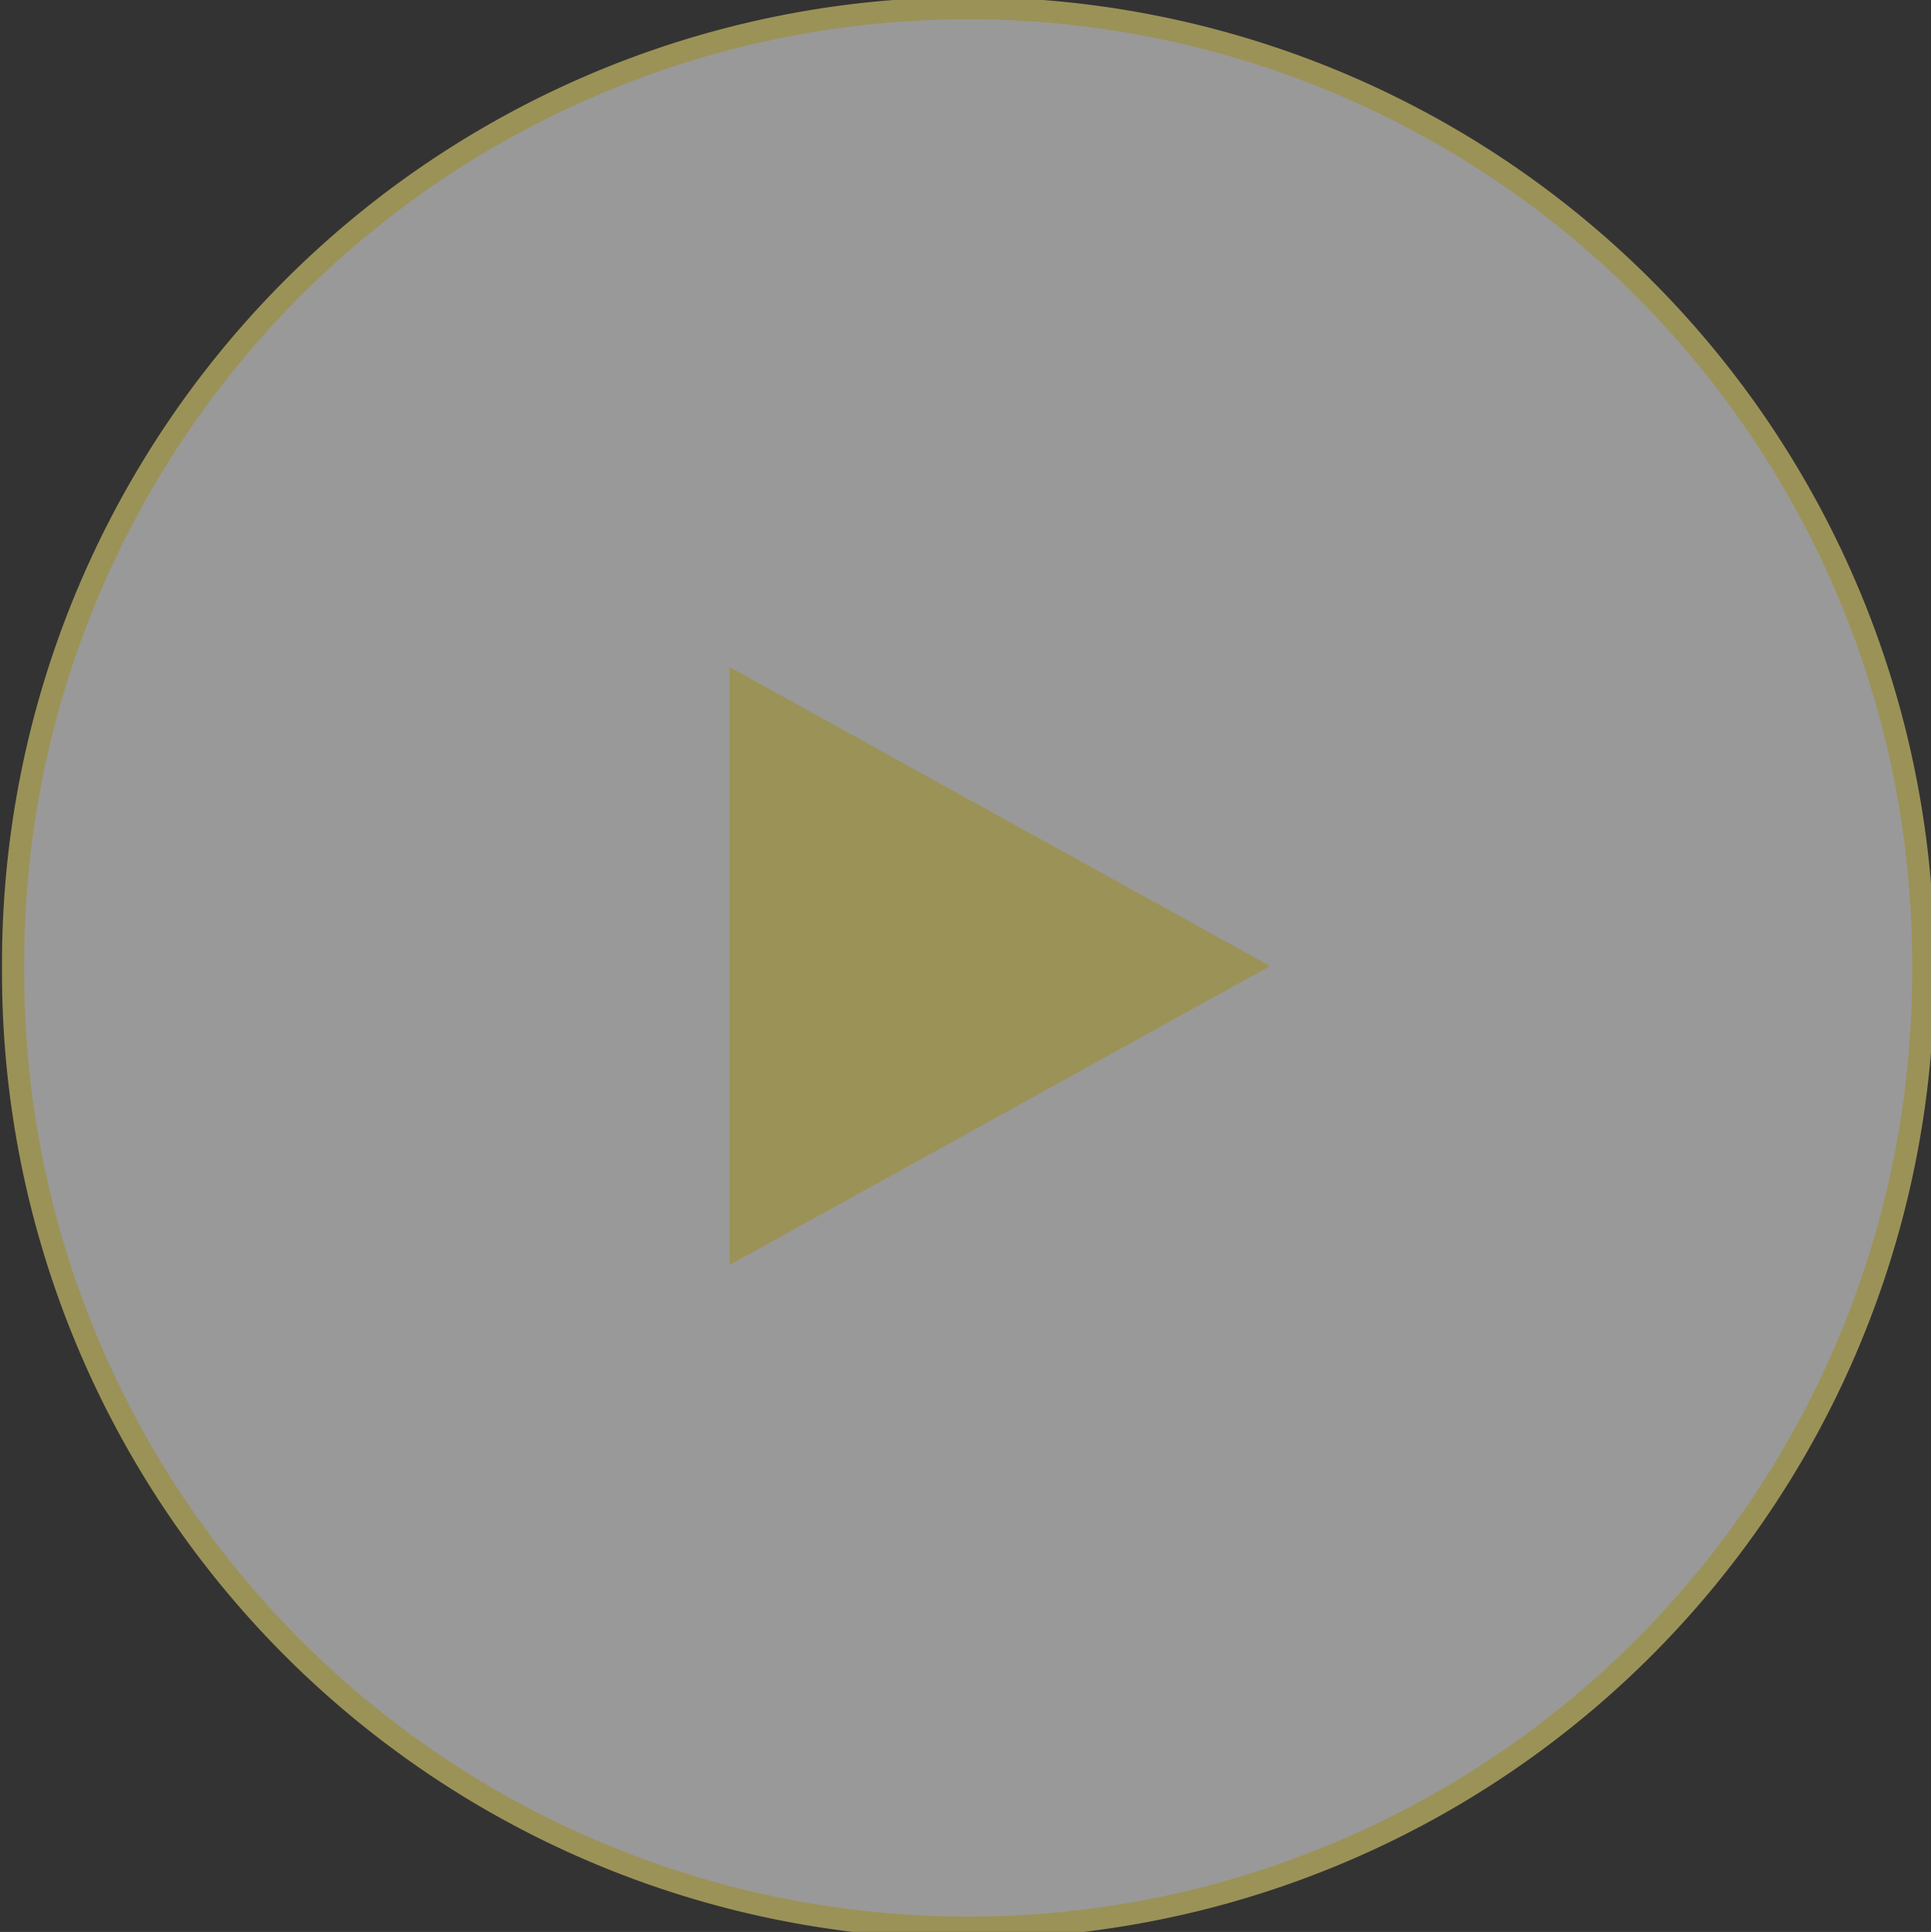
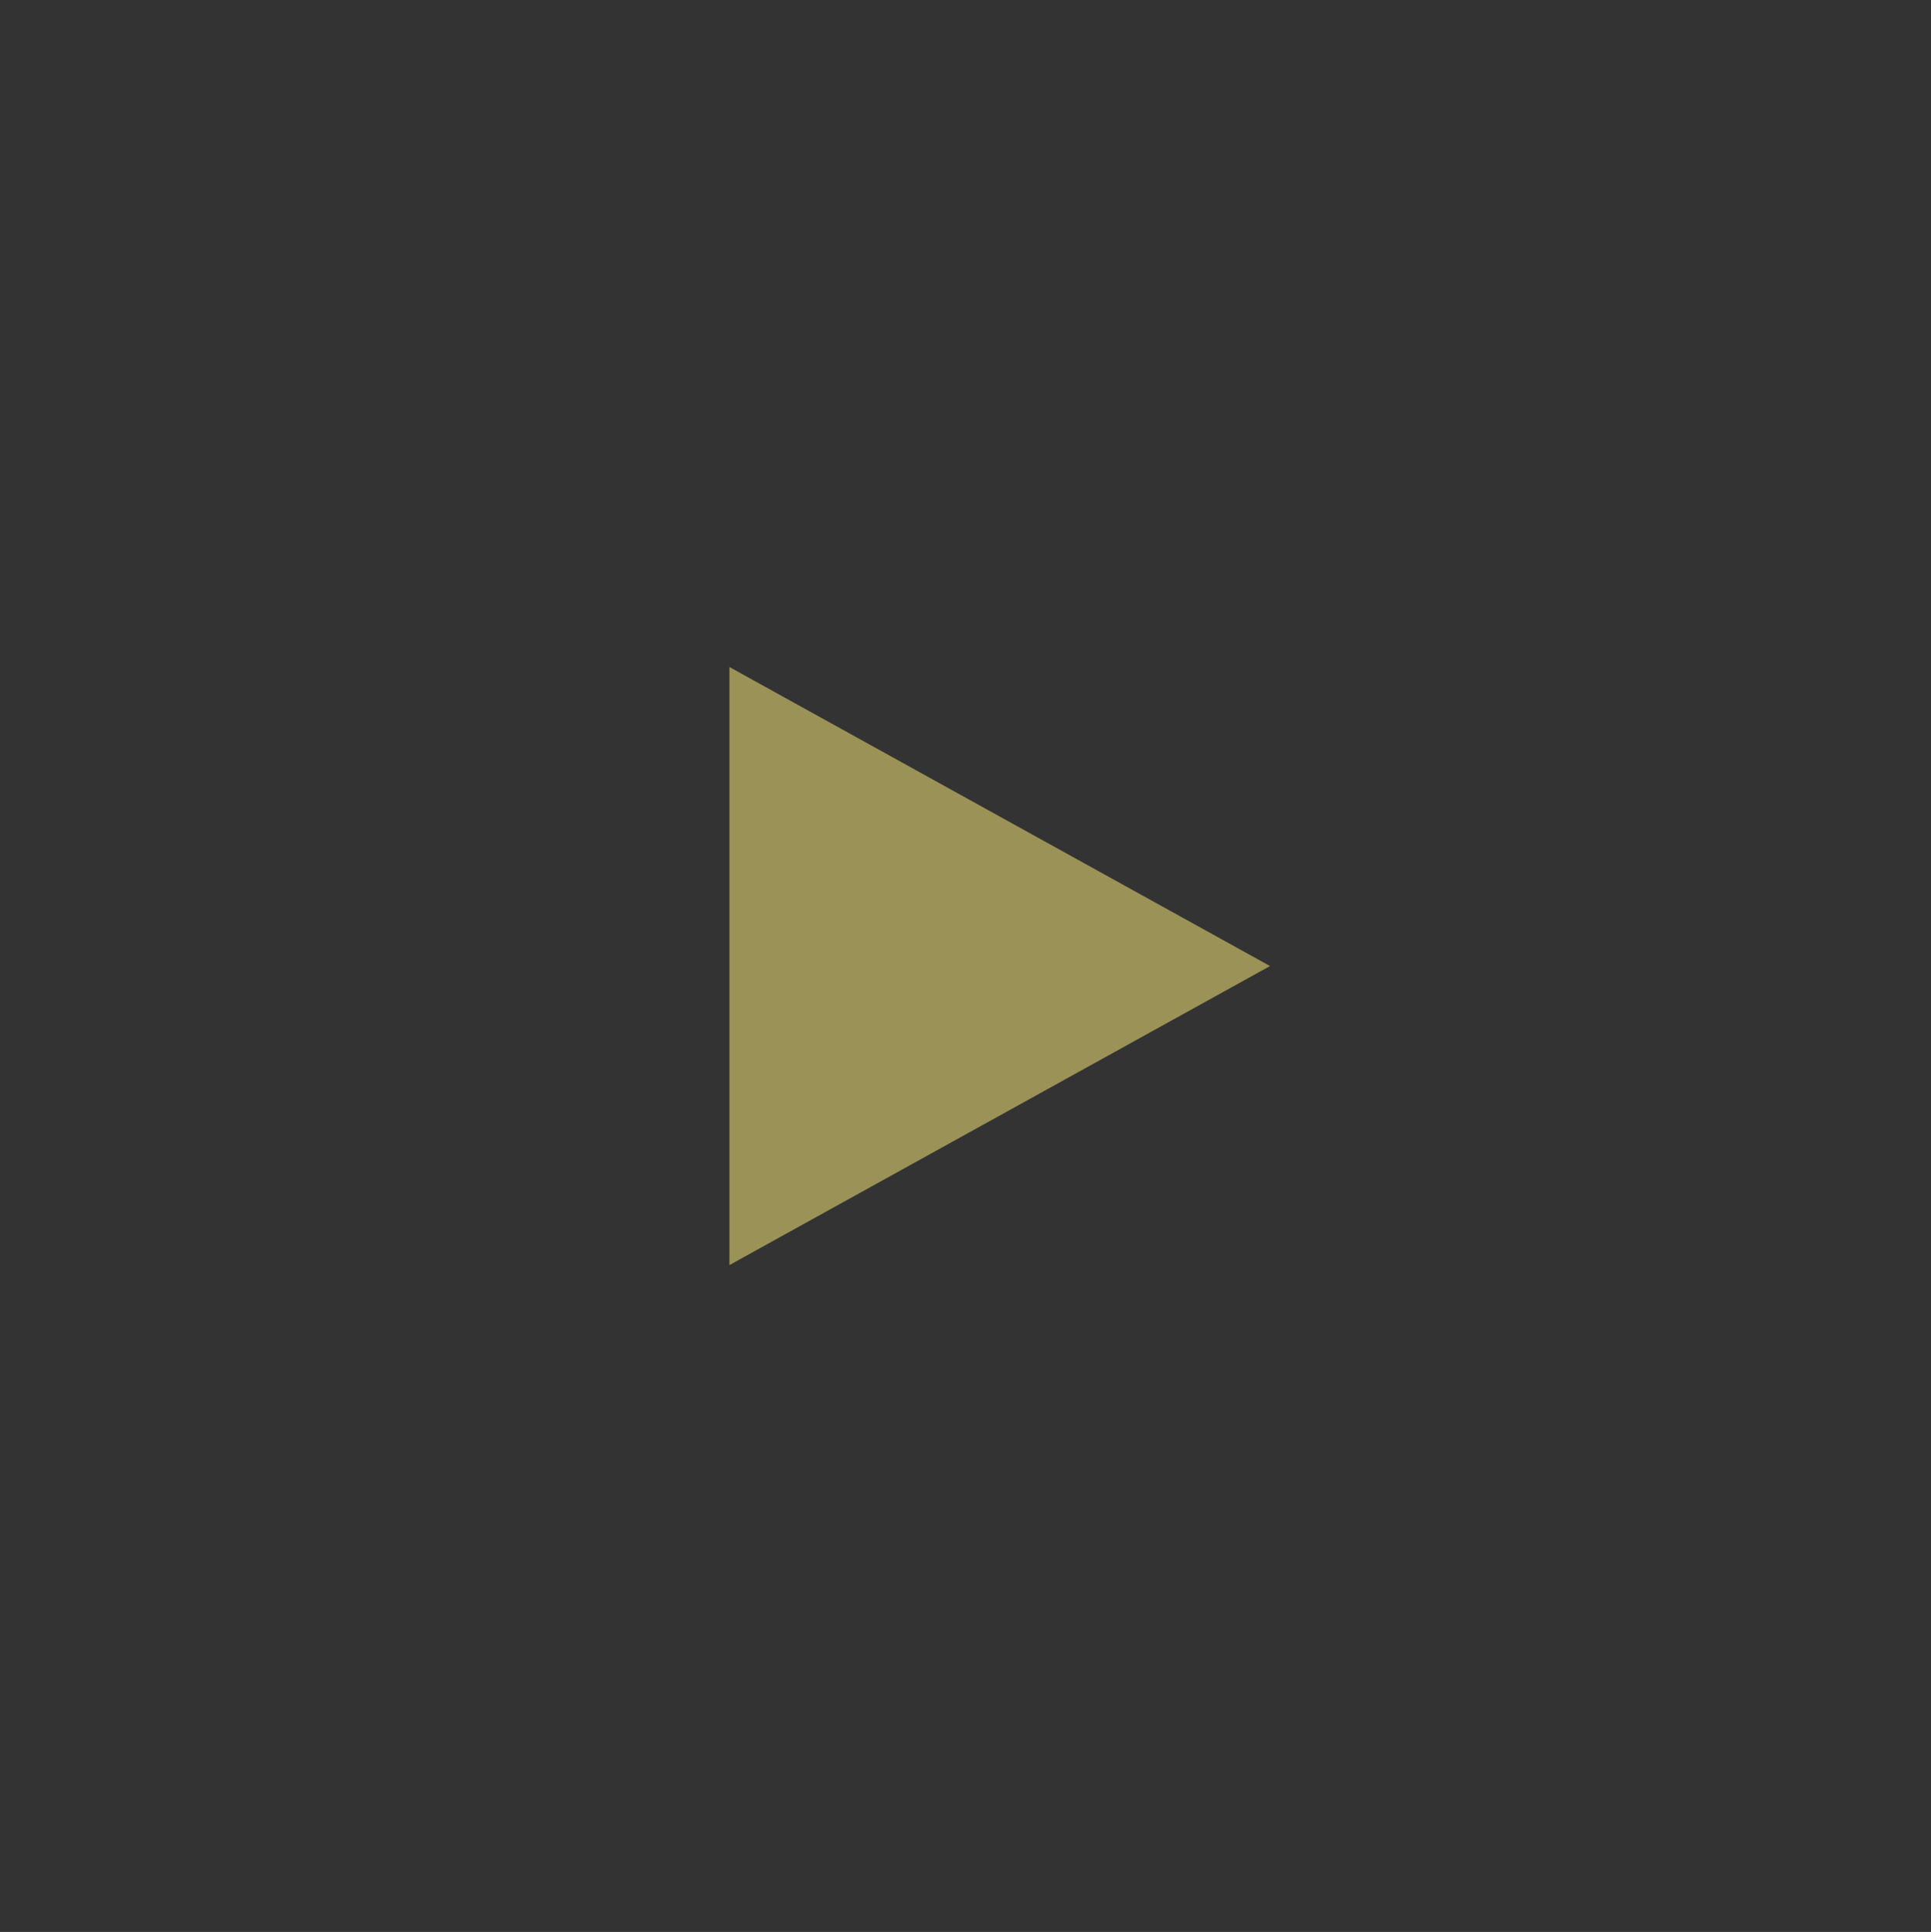
<svg xmlns="http://www.w3.org/2000/svg" xmlns:ns1="http://www.inkscape.org/namespaces/inkscape" xmlns:ns2="http://sodipodi.sourceforge.net/DTD/sodipodi-0.dtd" version="1.1" width="39.996" height="40.011" id="svg2" ns1:version="0.91 r13725" ns2:docname="oxcis-play-with-white.svg">
  <rect width="100%" height="100%" fill="#333333" stroke="none" />
  <ns2:namedview pagecolor="#ffffff" bordercolor="#666666" borderopacity="1" objecttolerance="10" gridtolerance="10" guidetolerance="10" ns1:pageopacity="0" ns1:pageshadow="2" ns1:window-width="698" ns1:window-height="480" id="namedview10" showgrid="false" ns1:zoom="11.796826" ns1:cx="7.1443507" ns1:cy="19.834131" ns1:window-x="2110" ns1:window-y="231" ns1:window-maximized="0" ns1:current-layer="g3779" />
  <defs id="defs4" />
  <g transform="translate(43.849,15.483)" id="g3779">
-     <path d="m 245.041,152.237 a 43.098,43.098 0 1 1 -86.195,0 43.098,43.098 0 1 1 86.195,0 z" id="path2989" style="fill:#ffffff;stroke:#9b9257;stroke-opacity:1;fill-opacity:0.498" ns1:connector-curvature="0" transform="matrix(0.459,0,0,0.459,-116.488,-65.313)" />
    <path d="m -28.474,10.265 0,-11.482 10.38,5.741 z" id="path3767" style="fill:#9b9257;fill-opacity:1;stroke:#9b9257;stroke-width:0.533;stroke-opacity:1" ns1:connector-curvature="0" />
  </g>
</svg>